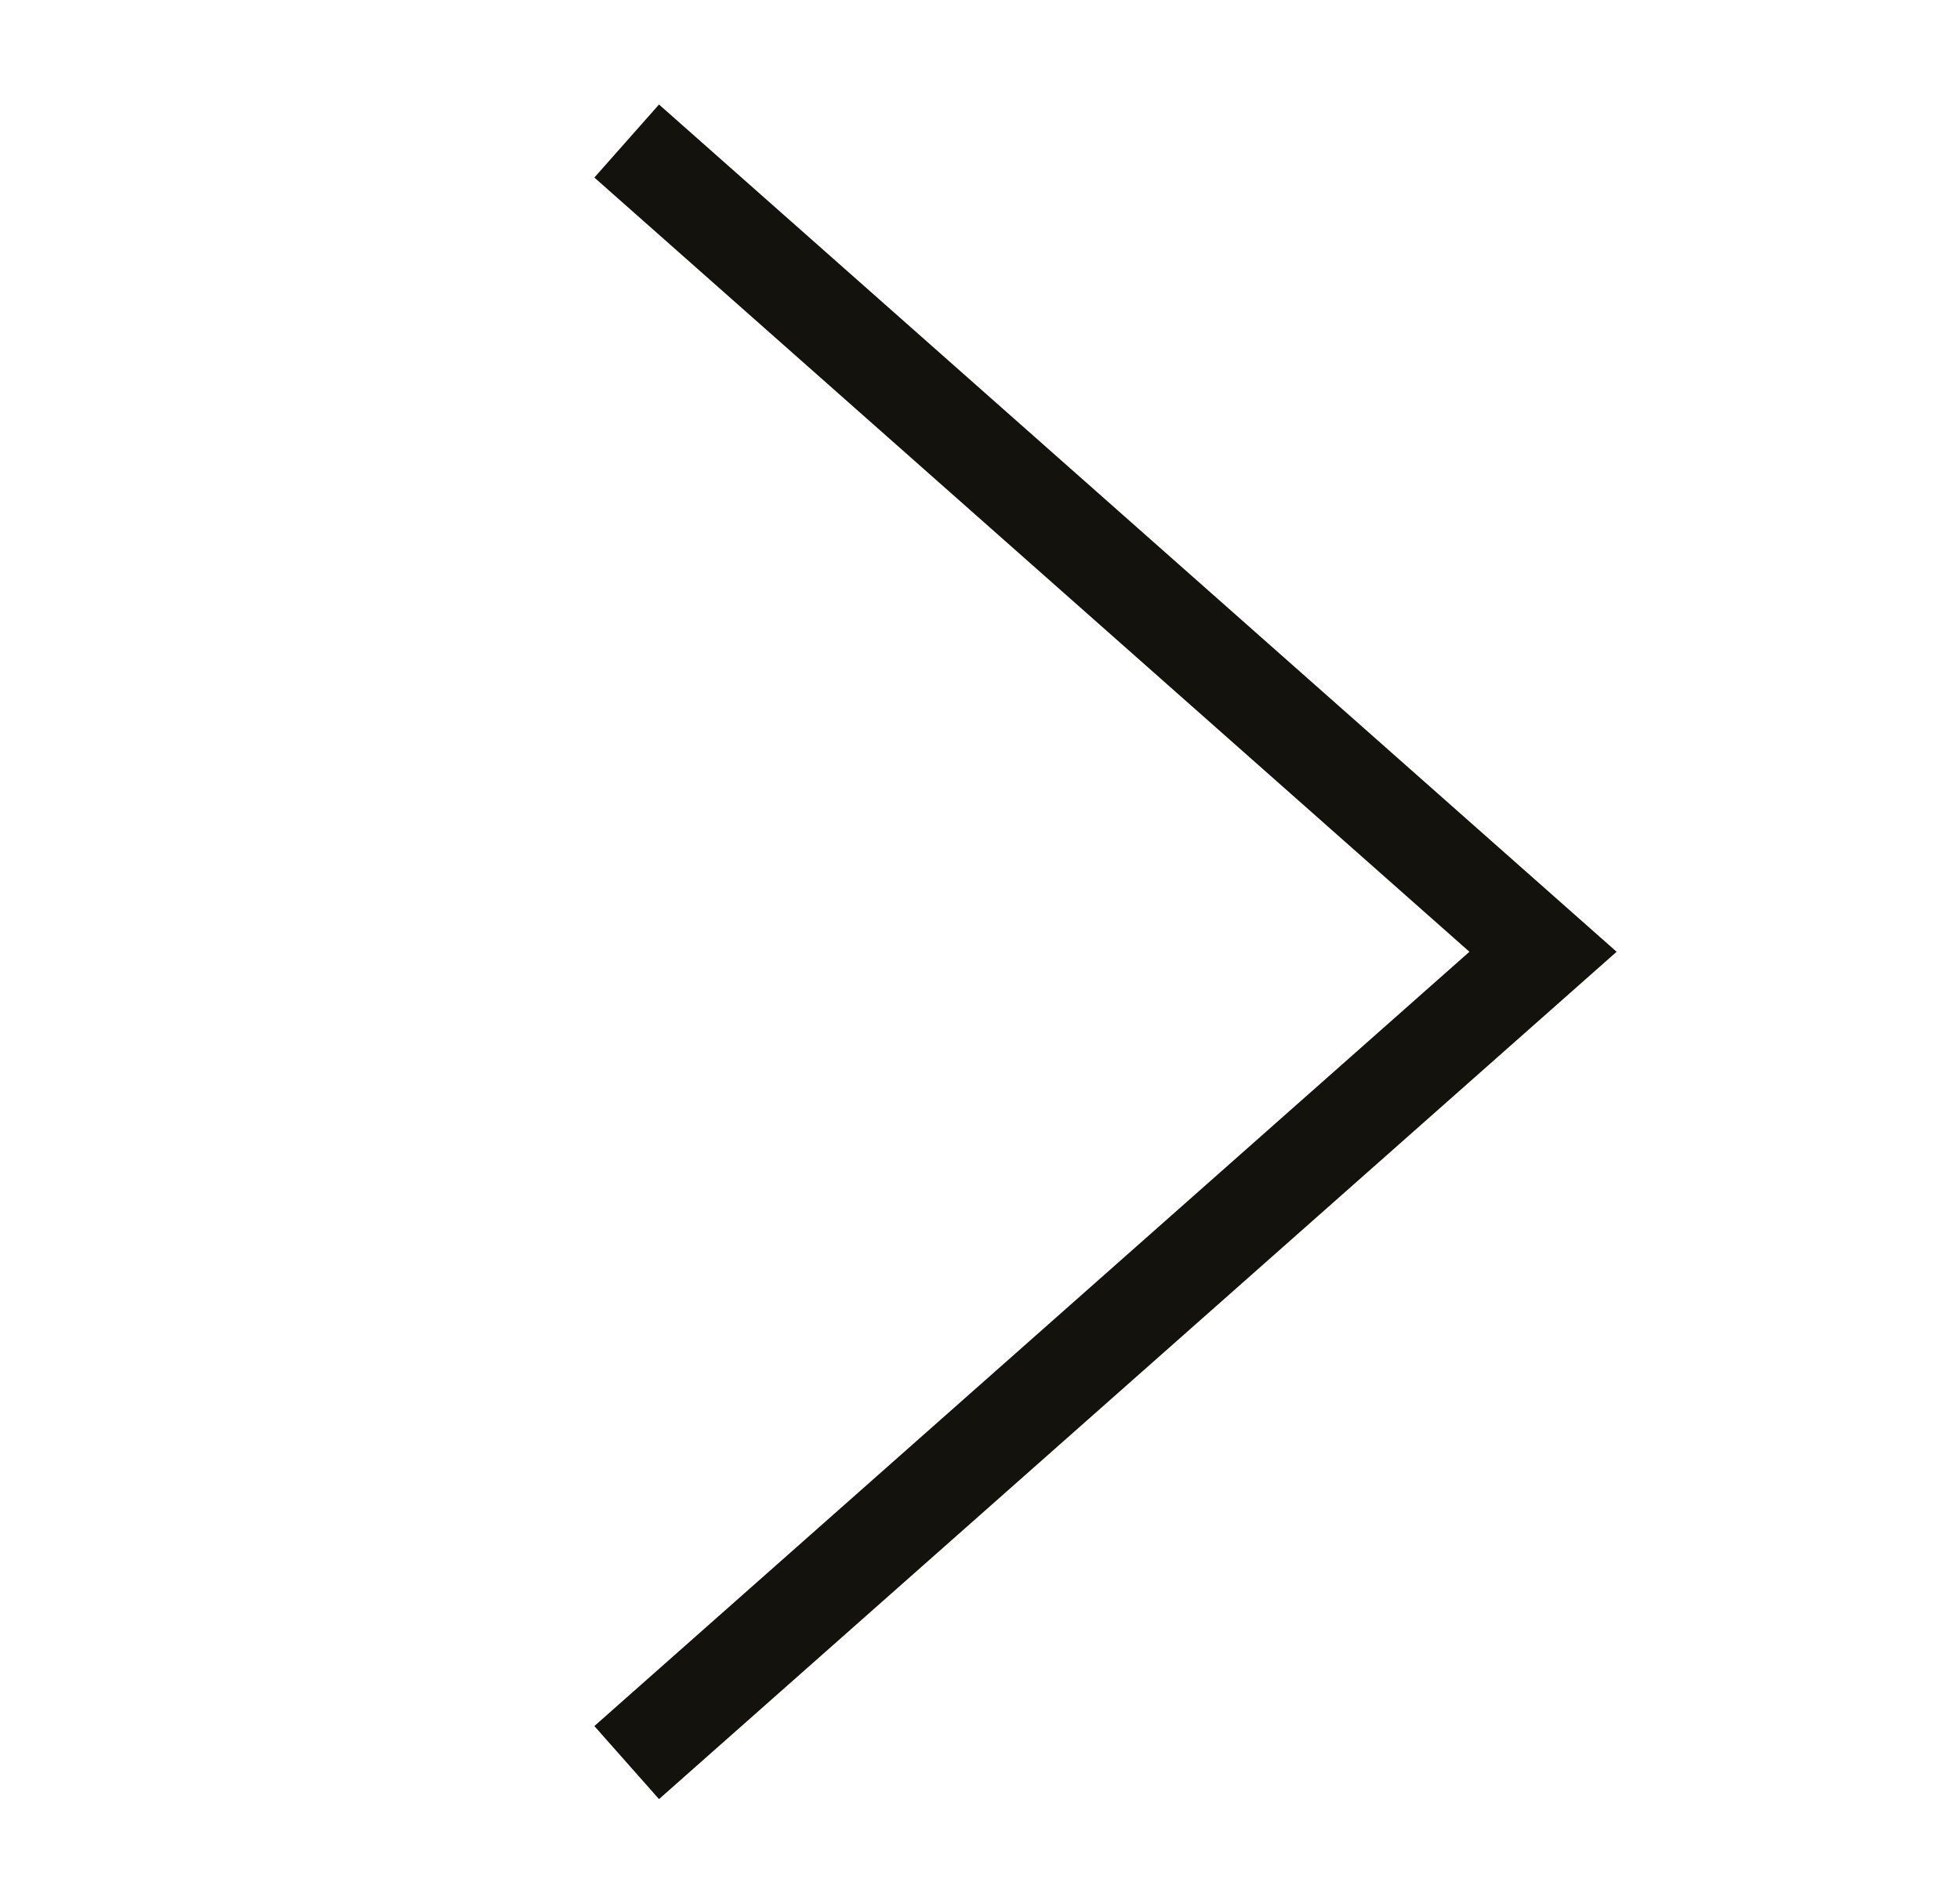
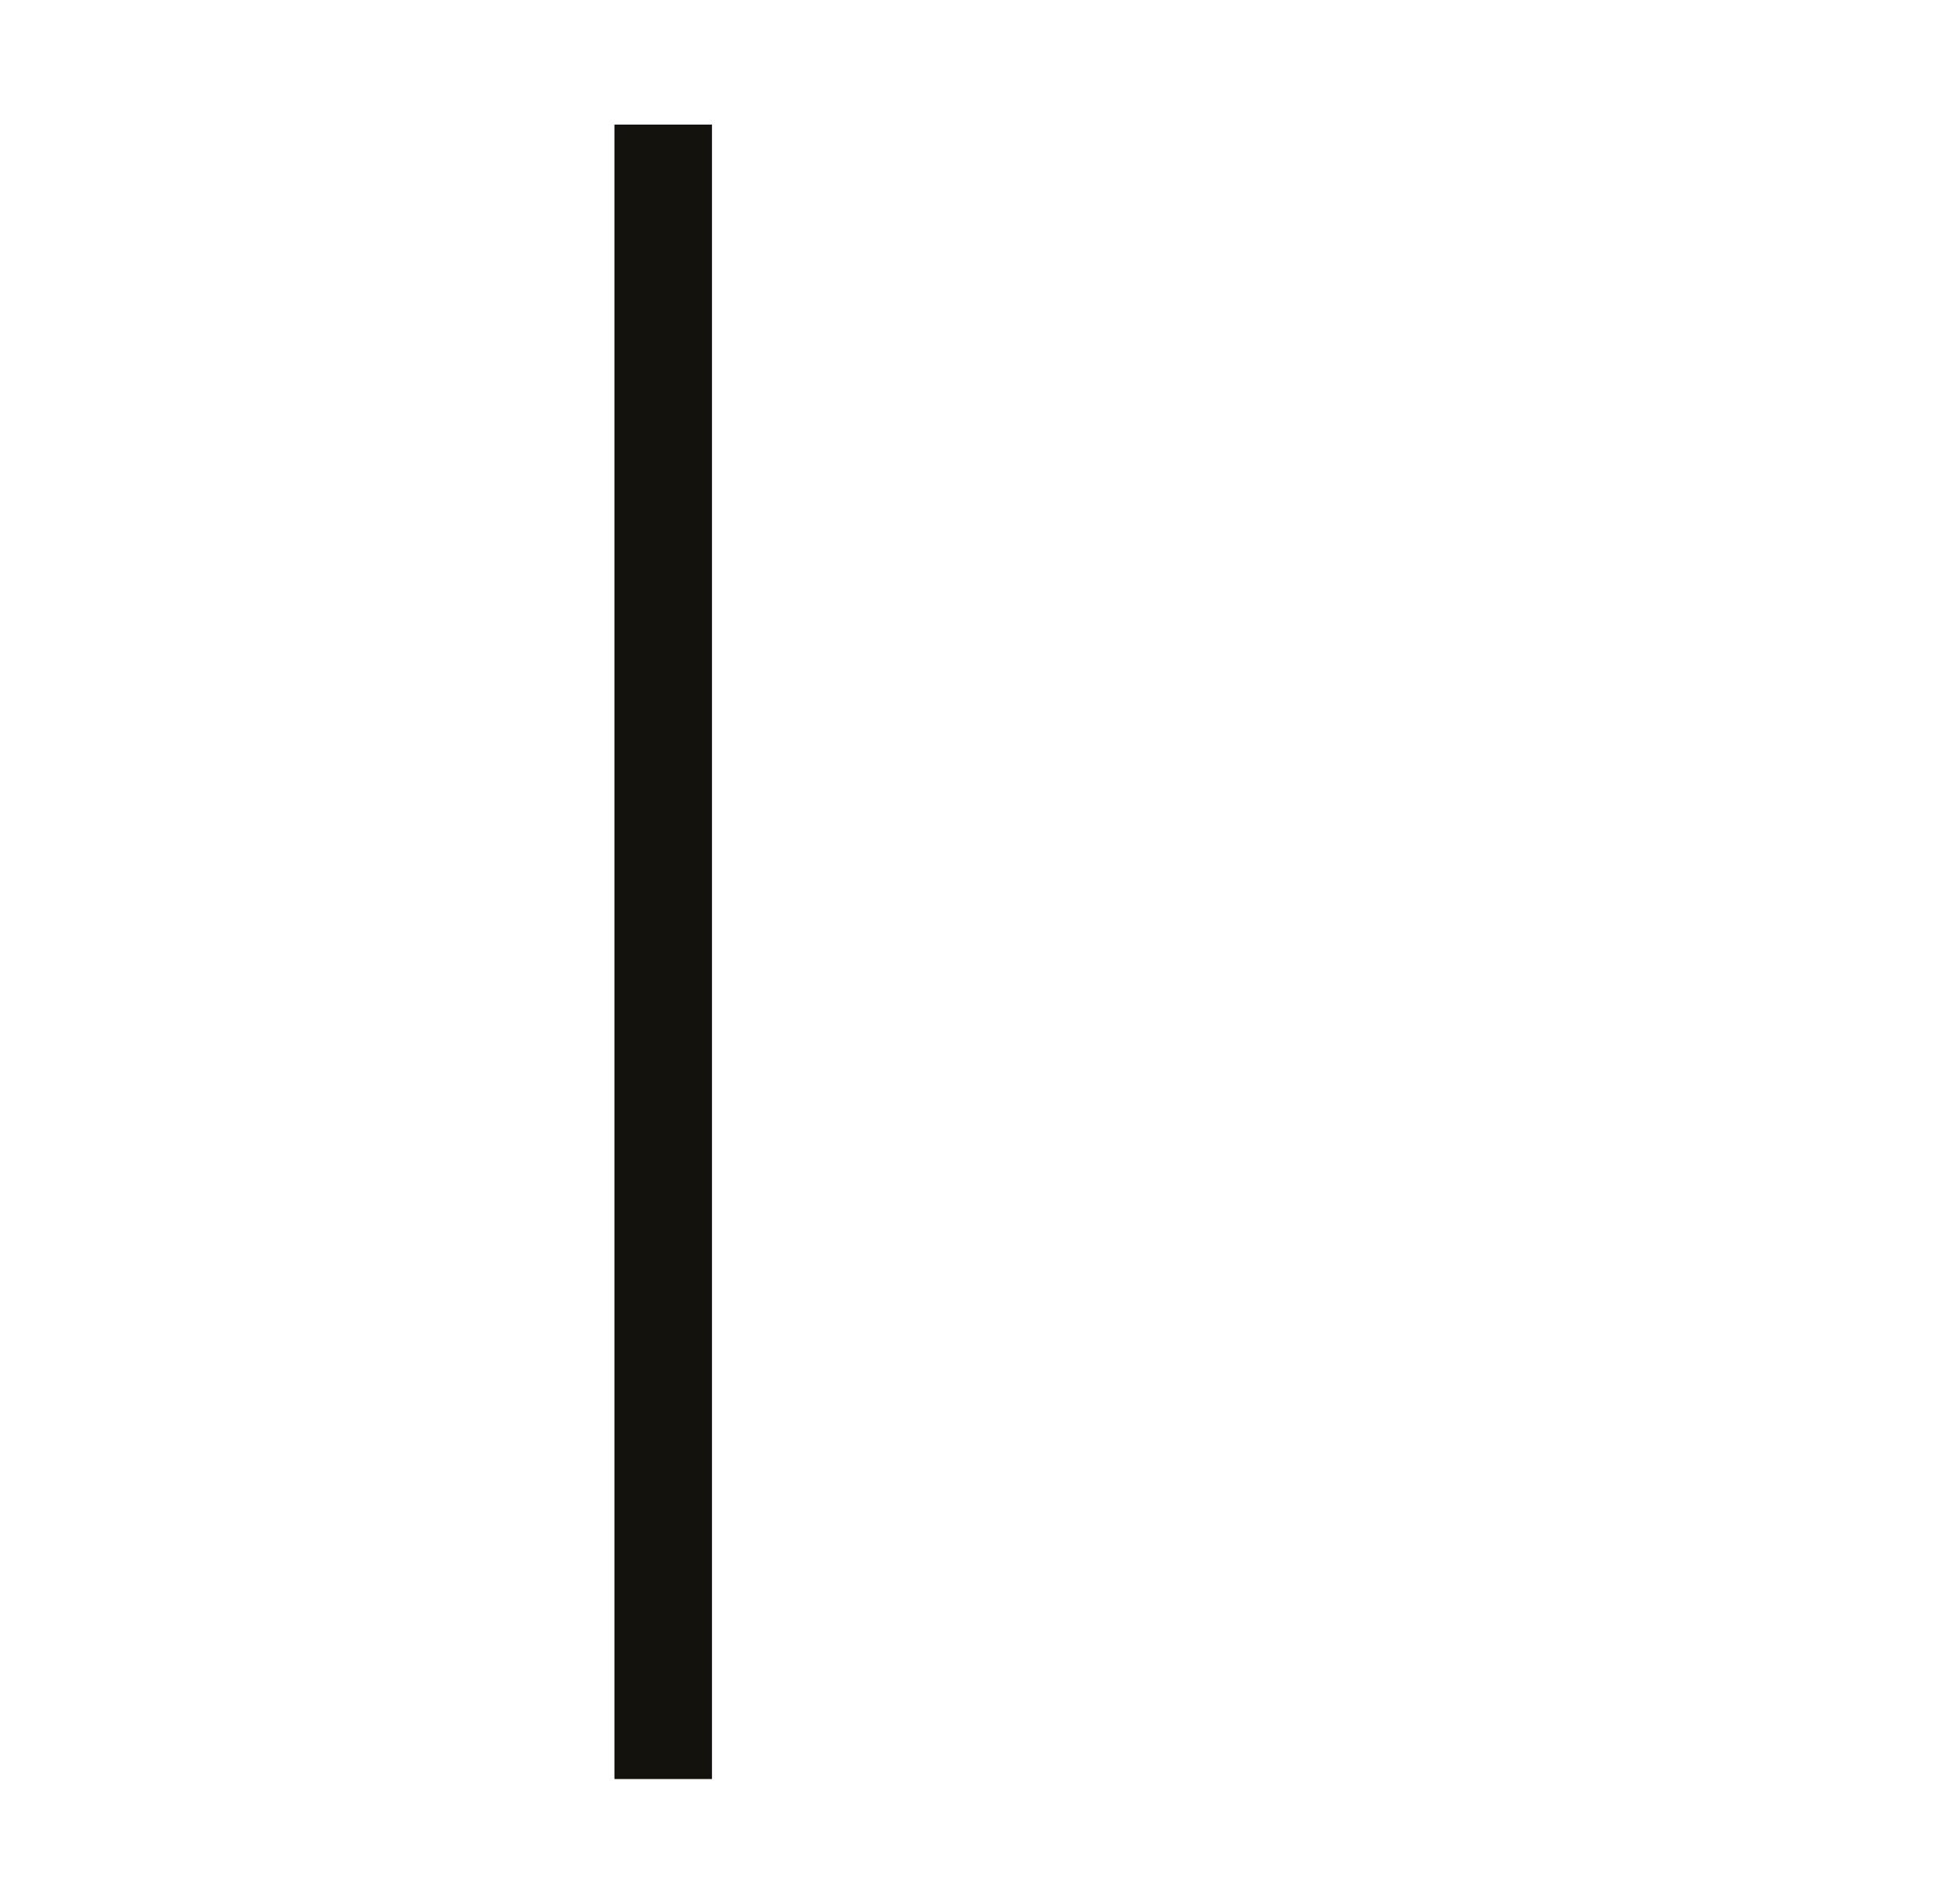
<svg xmlns="http://www.w3.org/2000/svg" width="35" height="34" viewBox="0 0 35 34" fill="none">
-   <path d="M11.843 30.903L27.554 16.999L11.843 3.096" stroke="#13120D" stroke-width="1.742" stroke-linecap="square" />
+   <path d="M11.843 30.903L11.843 3.096" stroke="#13120D" stroke-width="1.742" stroke-linecap="square" />
</svg>